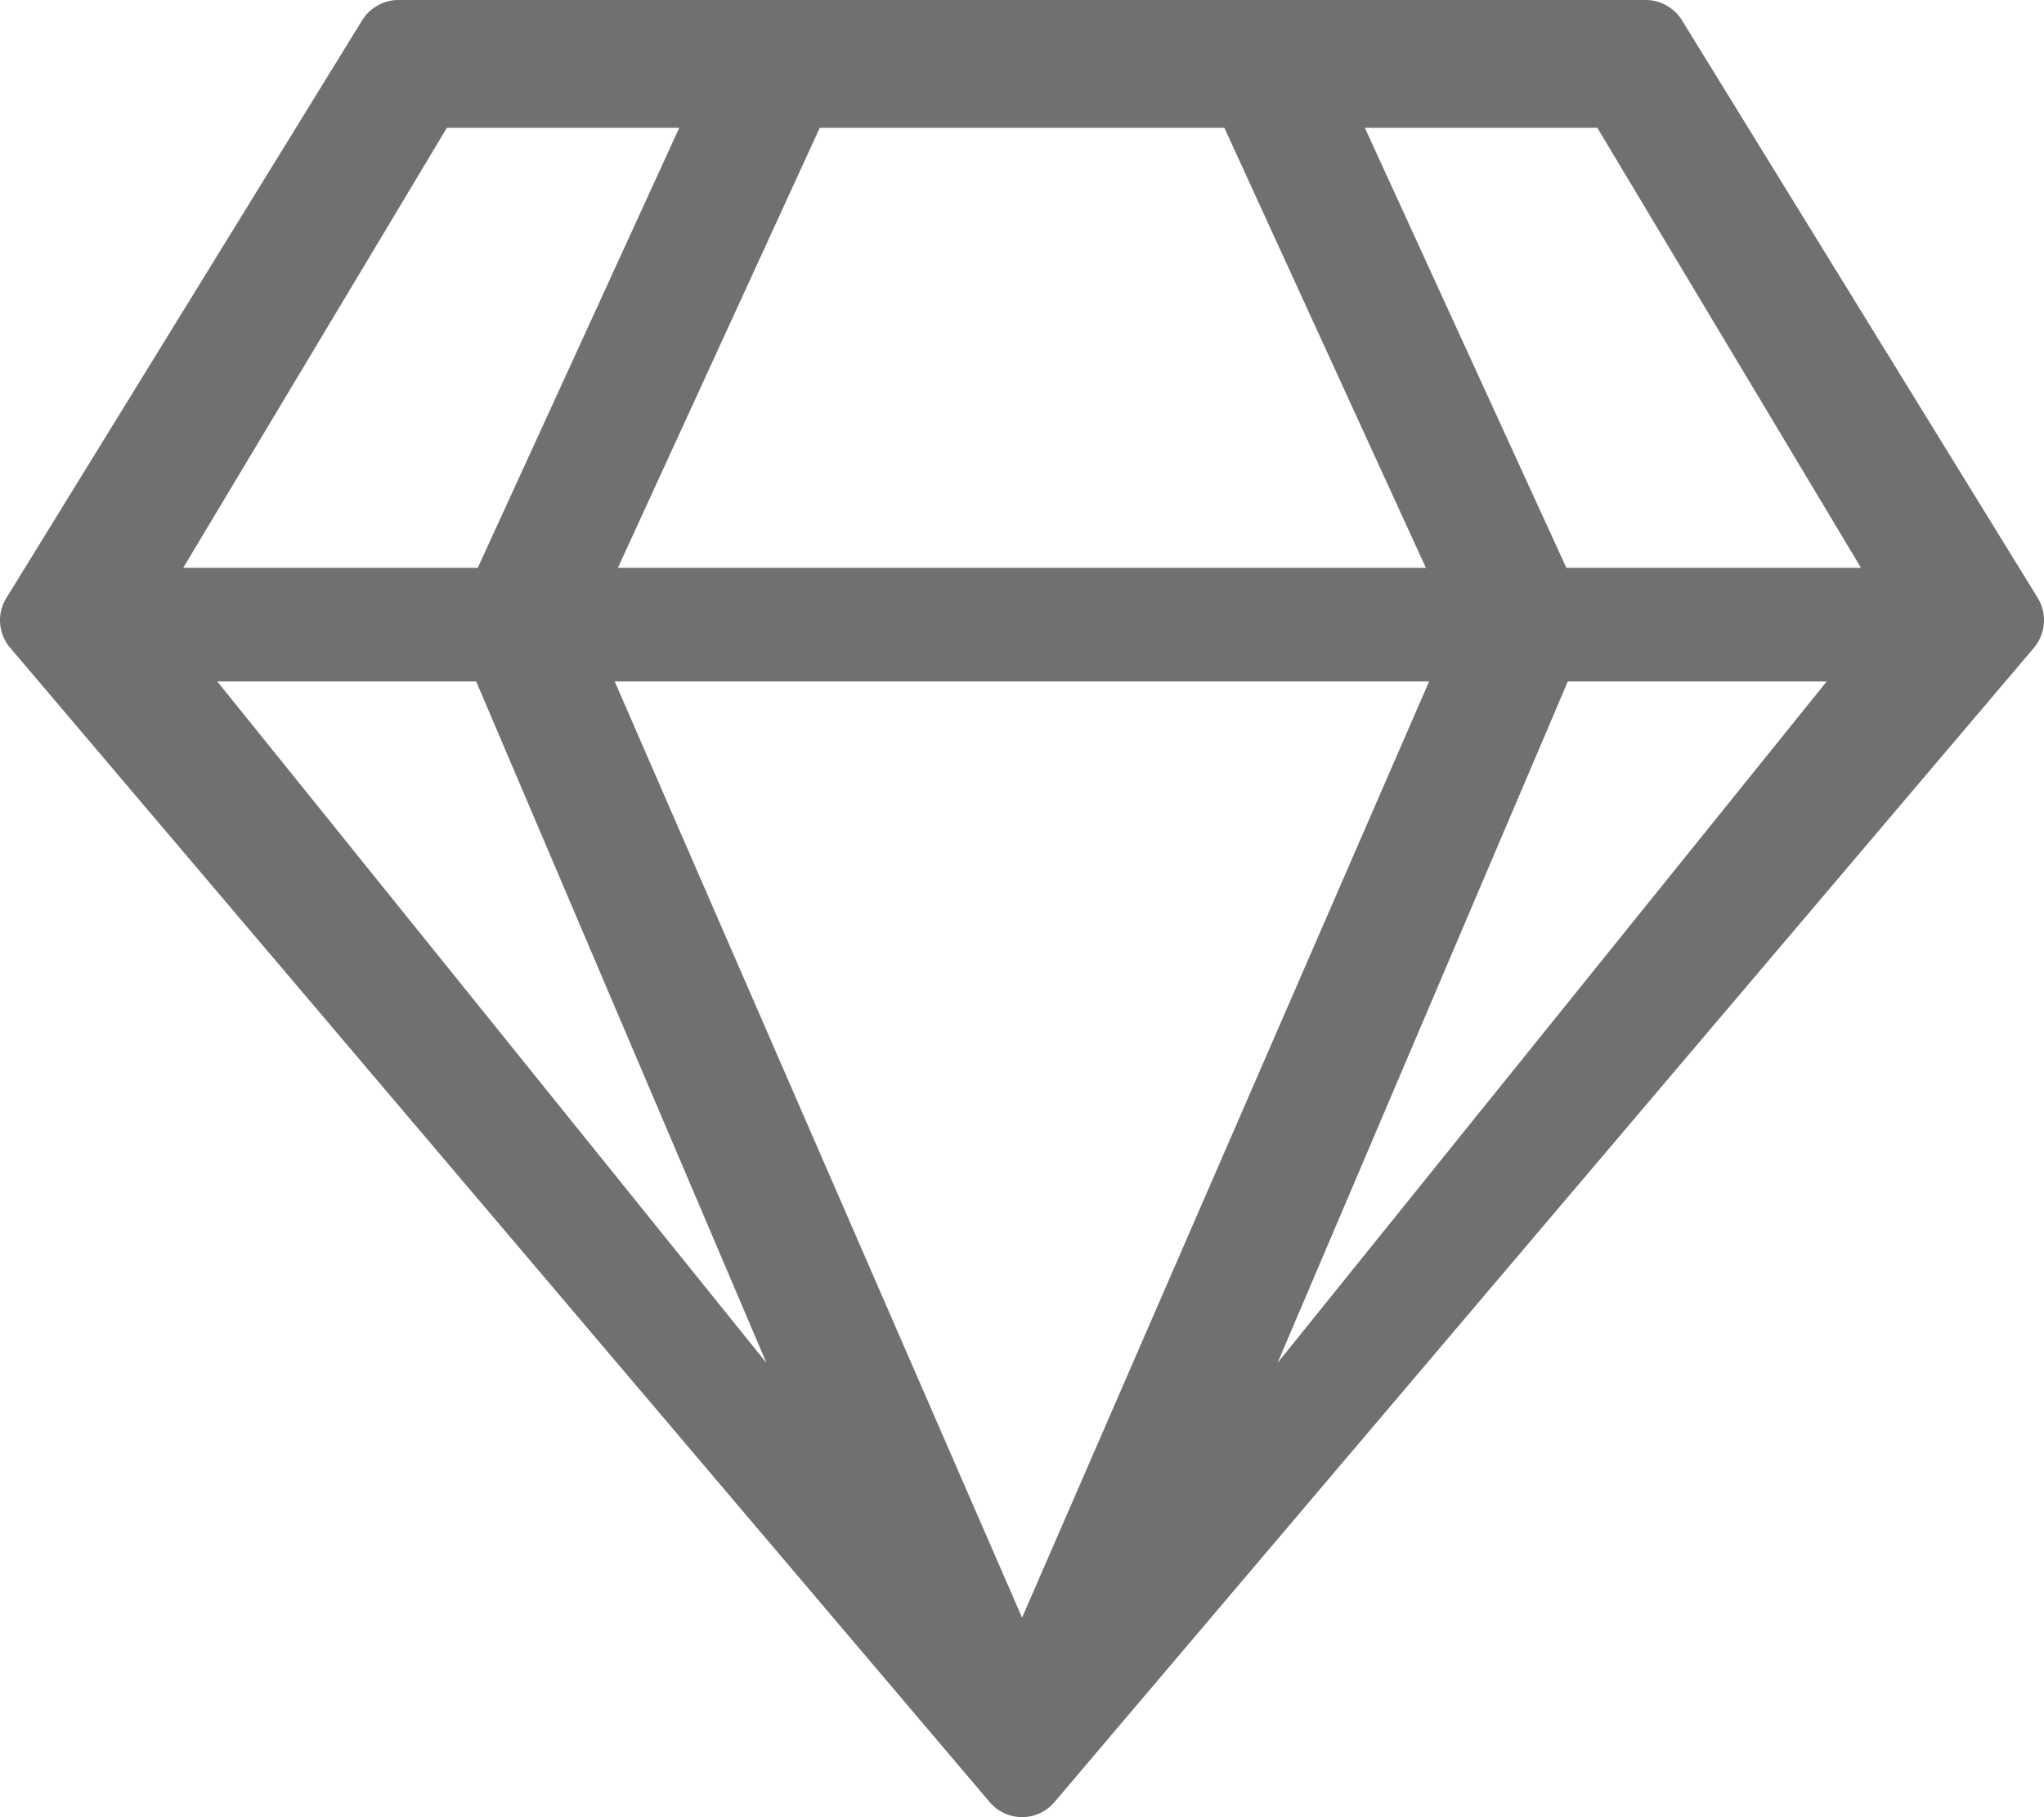
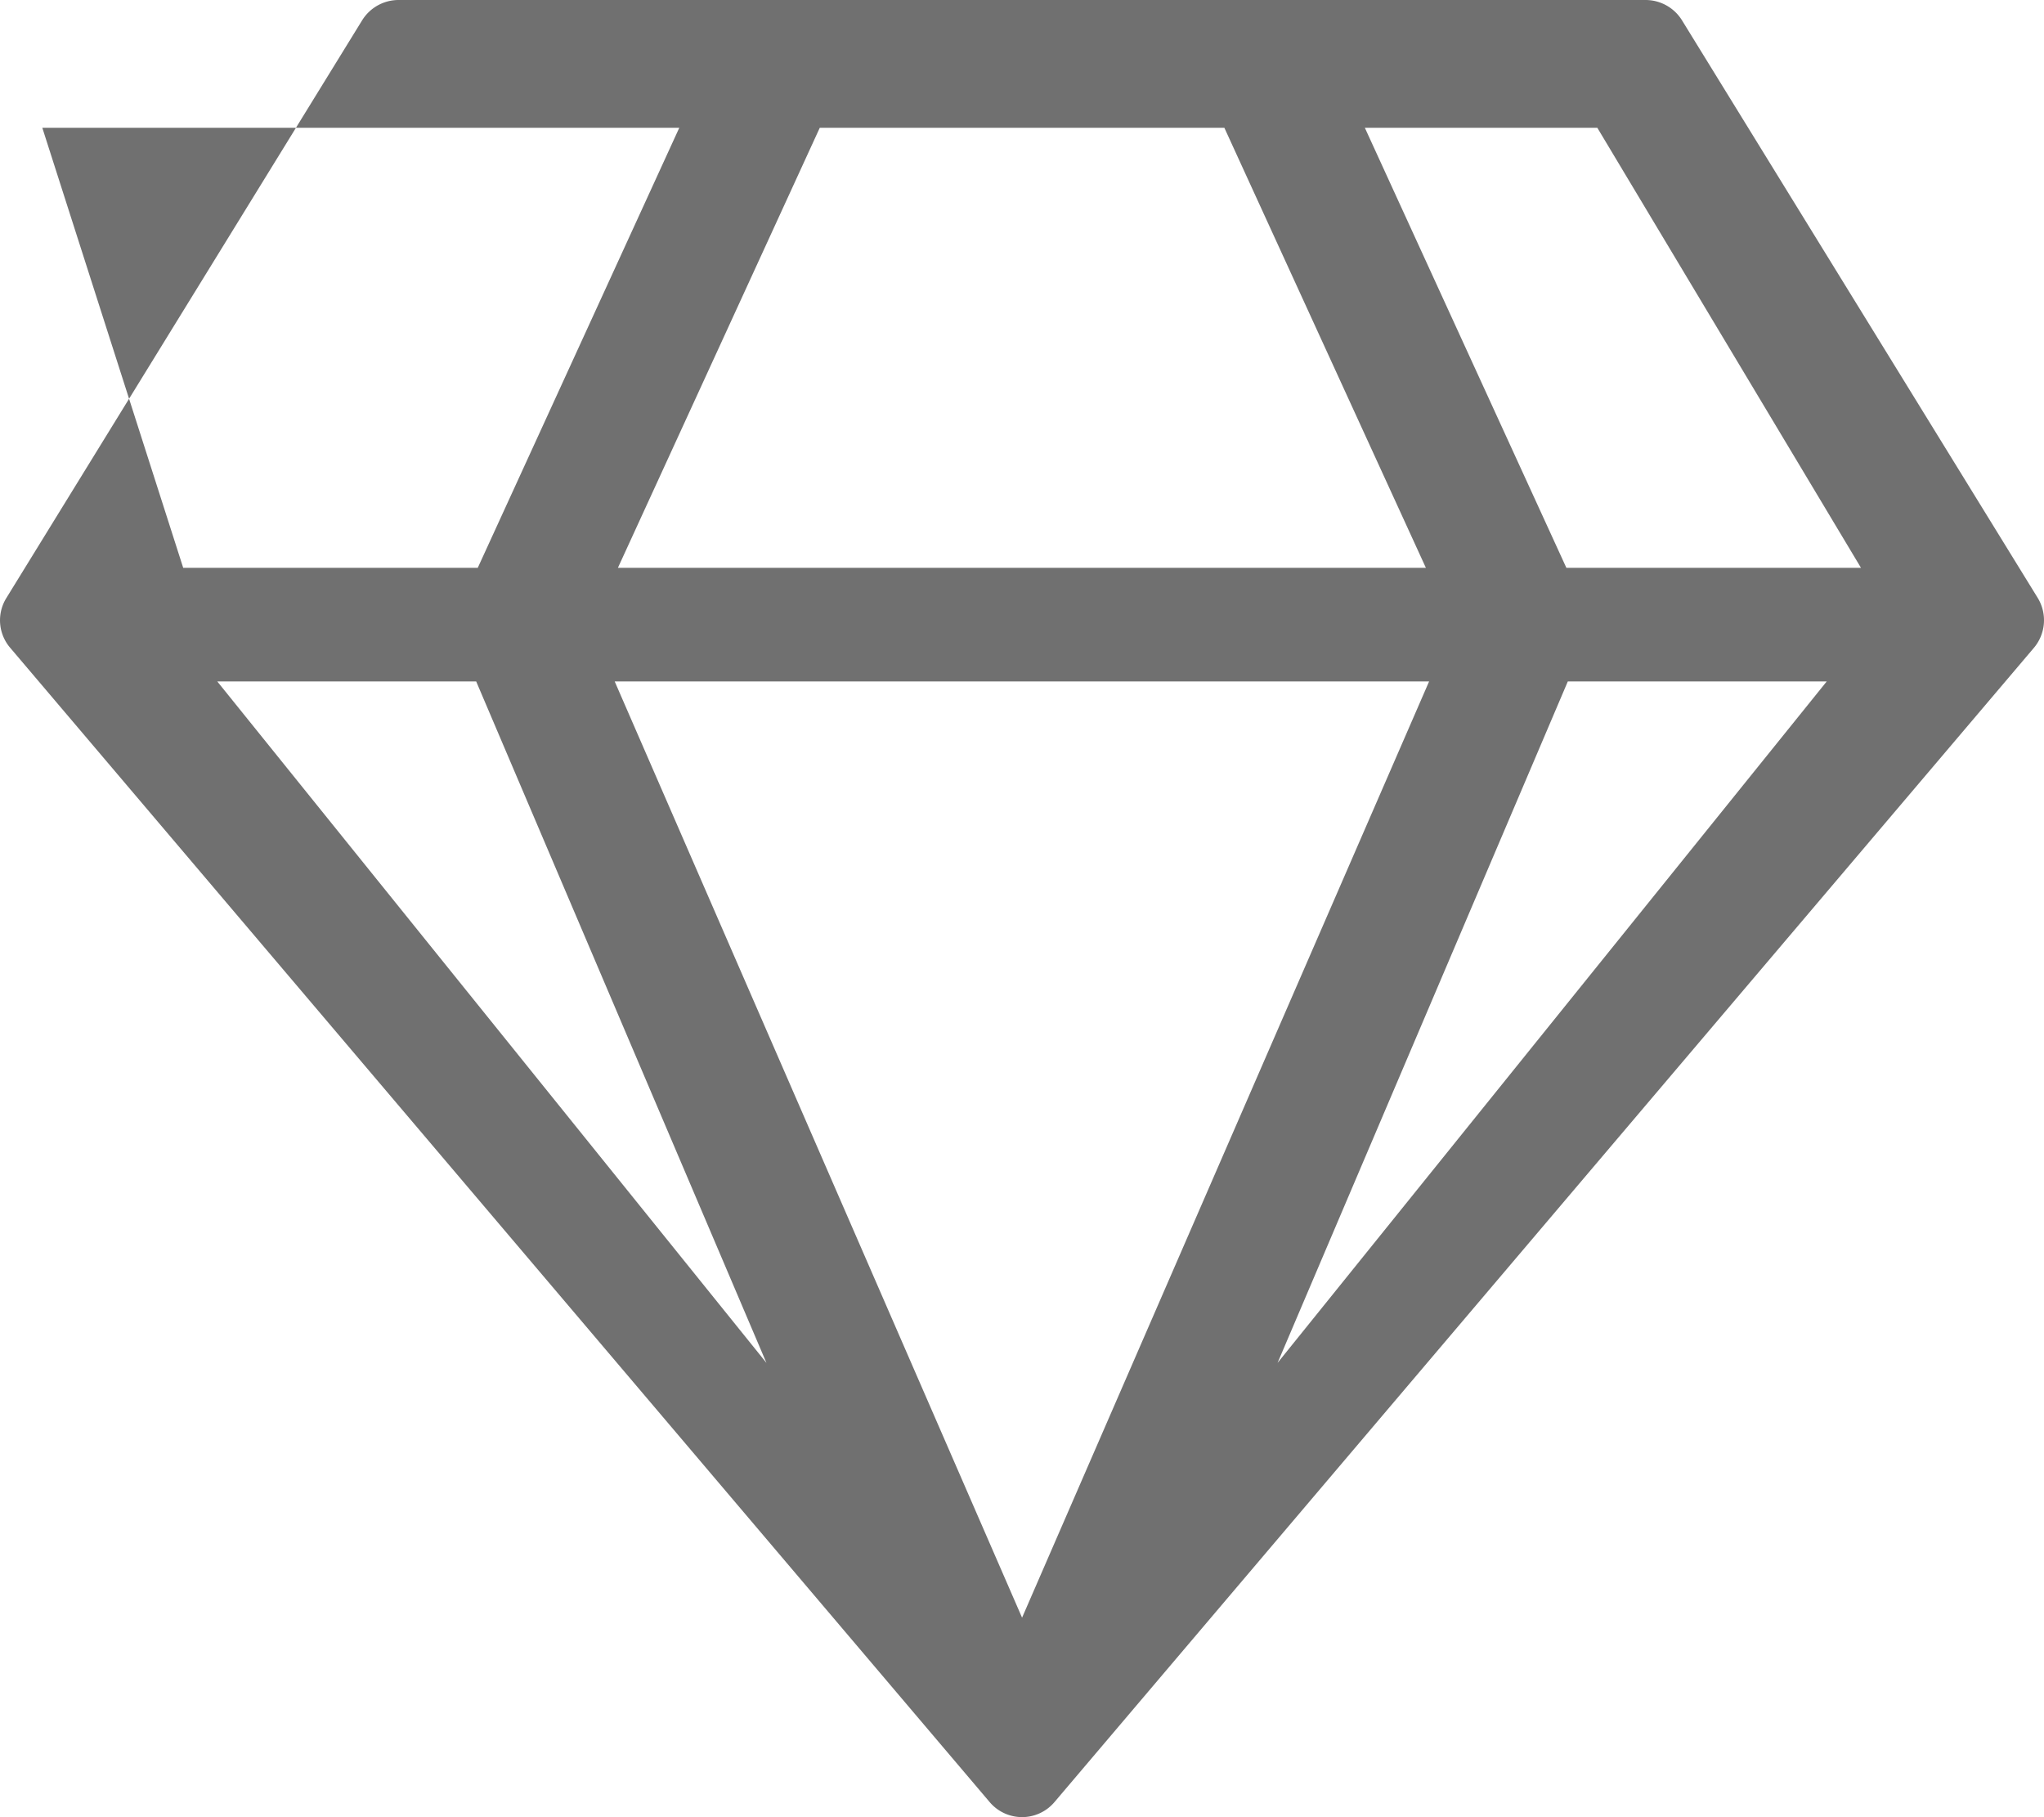
<svg xmlns="http://www.w3.org/2000/svg" width="30" height="26.666" viewBox="0 0 30 26.666">
-   <path id="Path_7" data-name="Path 7" d="M24.151-17.5H5.849a.629.629,0,0,0-.536.3L.089-8.719a.62.62,0,0,0,.063.729L14.526,8.947a.623.623,0,0,0,.948,0L29.848-7.99a.628.628,0,0,0,.063-.729L24.687-17.2A.629.629,0,0,0,24.151-17.5Zm-.708,1.875,3.87,6.458H22.989l-2.958-6.458Zm-5.474,0,2.958,6.458H9.068l2.963-6.458Zm-11.411,0H9.969L7.011-9.167H2.688ZM3.188-7.5h3.8l4.26,10Zm5.833,0H20.974L15,6.239Zm9.729,10,4.26-10h3.8Z" transform="translate(0.001 17.5)" fill="#707070" />
+   <path id="Path_7" data-name="Path 7" d="M24.151-17.5H5.849a.629.629,0,0,0-.536.3L.089-8.719a.62.62,0,0,0,.063.729L14.526,8.947a.623.623,0,0,0,.948,0L29.848-7.99a.628.628,0,0,0,.063-.729L24.687-17.2A.629.629,0,0,0,24.151-17.5Zm-.708,1.875,3.87,6.458H22.989l-2.958-6.458Zm-5.474,0,2.958,6.458H9.068l2.963-6.458m-11.411,0H9.969L7.011-9.167H2.688ZM3.188-7.5h3.8l4.26,10Zm5.833,0H20.974L15,6.239Zm9.729,10,4.26-10h3.8Z" transform="translate(0.001 17.5)" fill="#707070" />
</svg>